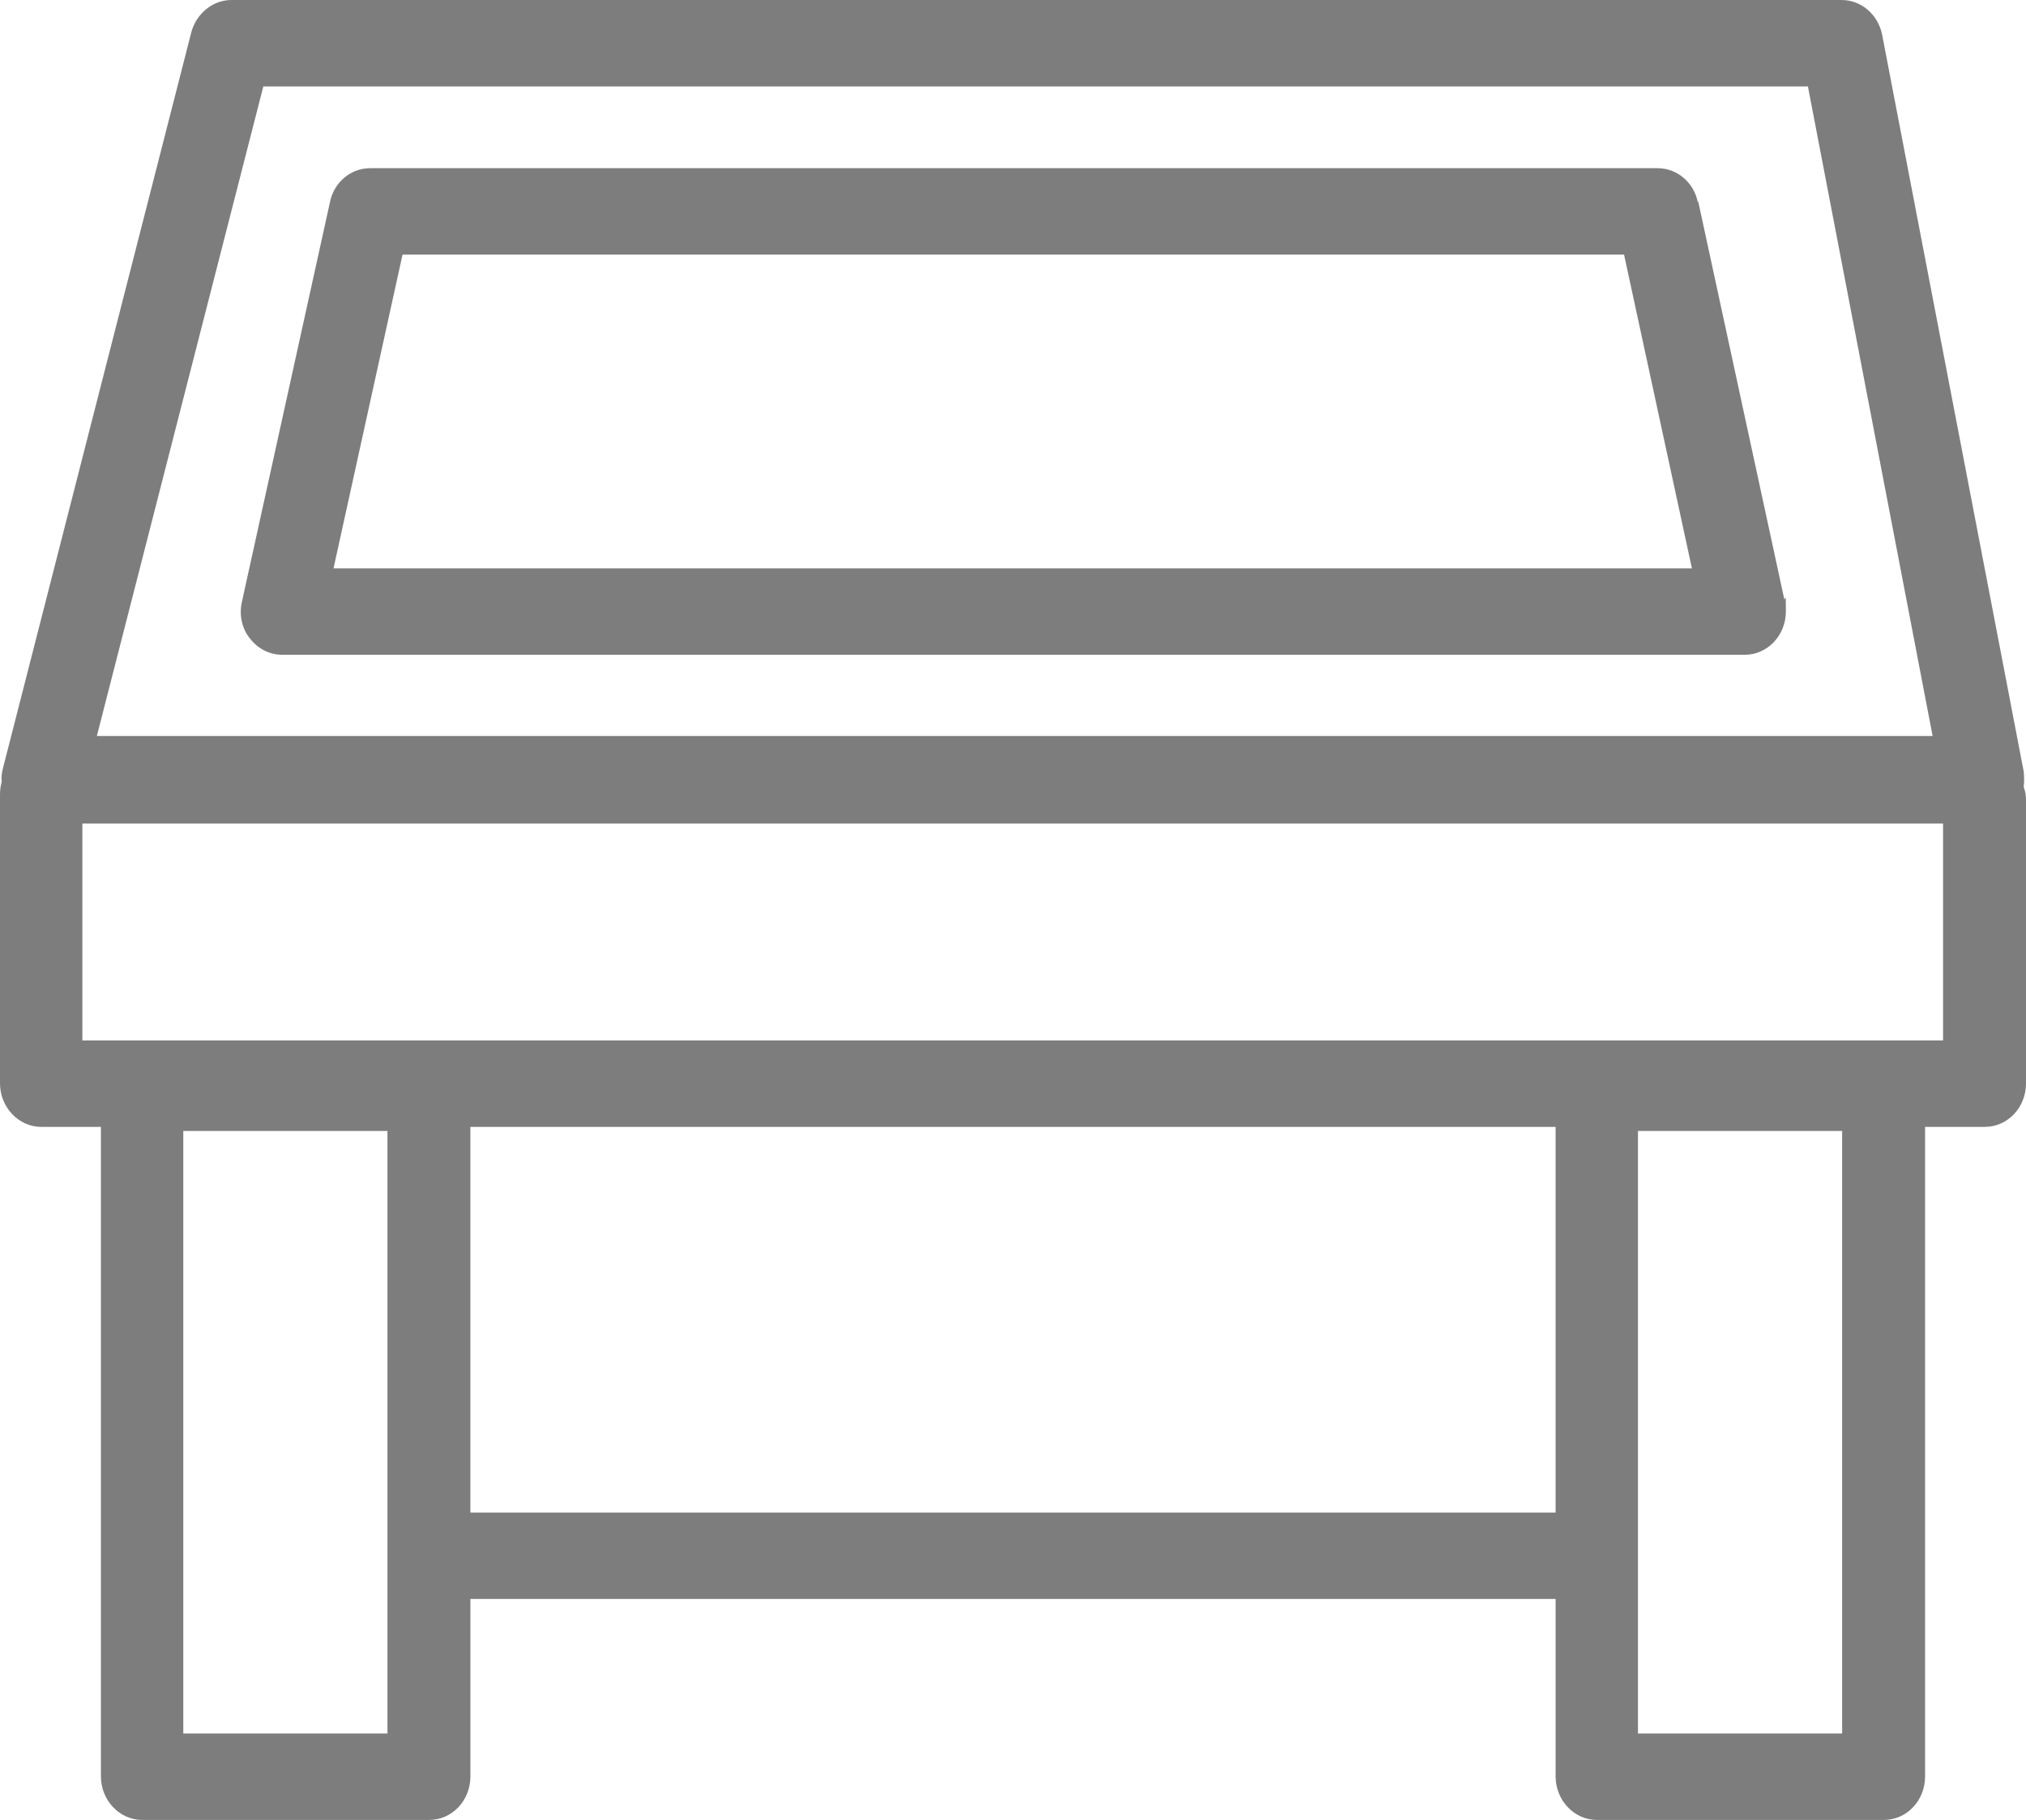
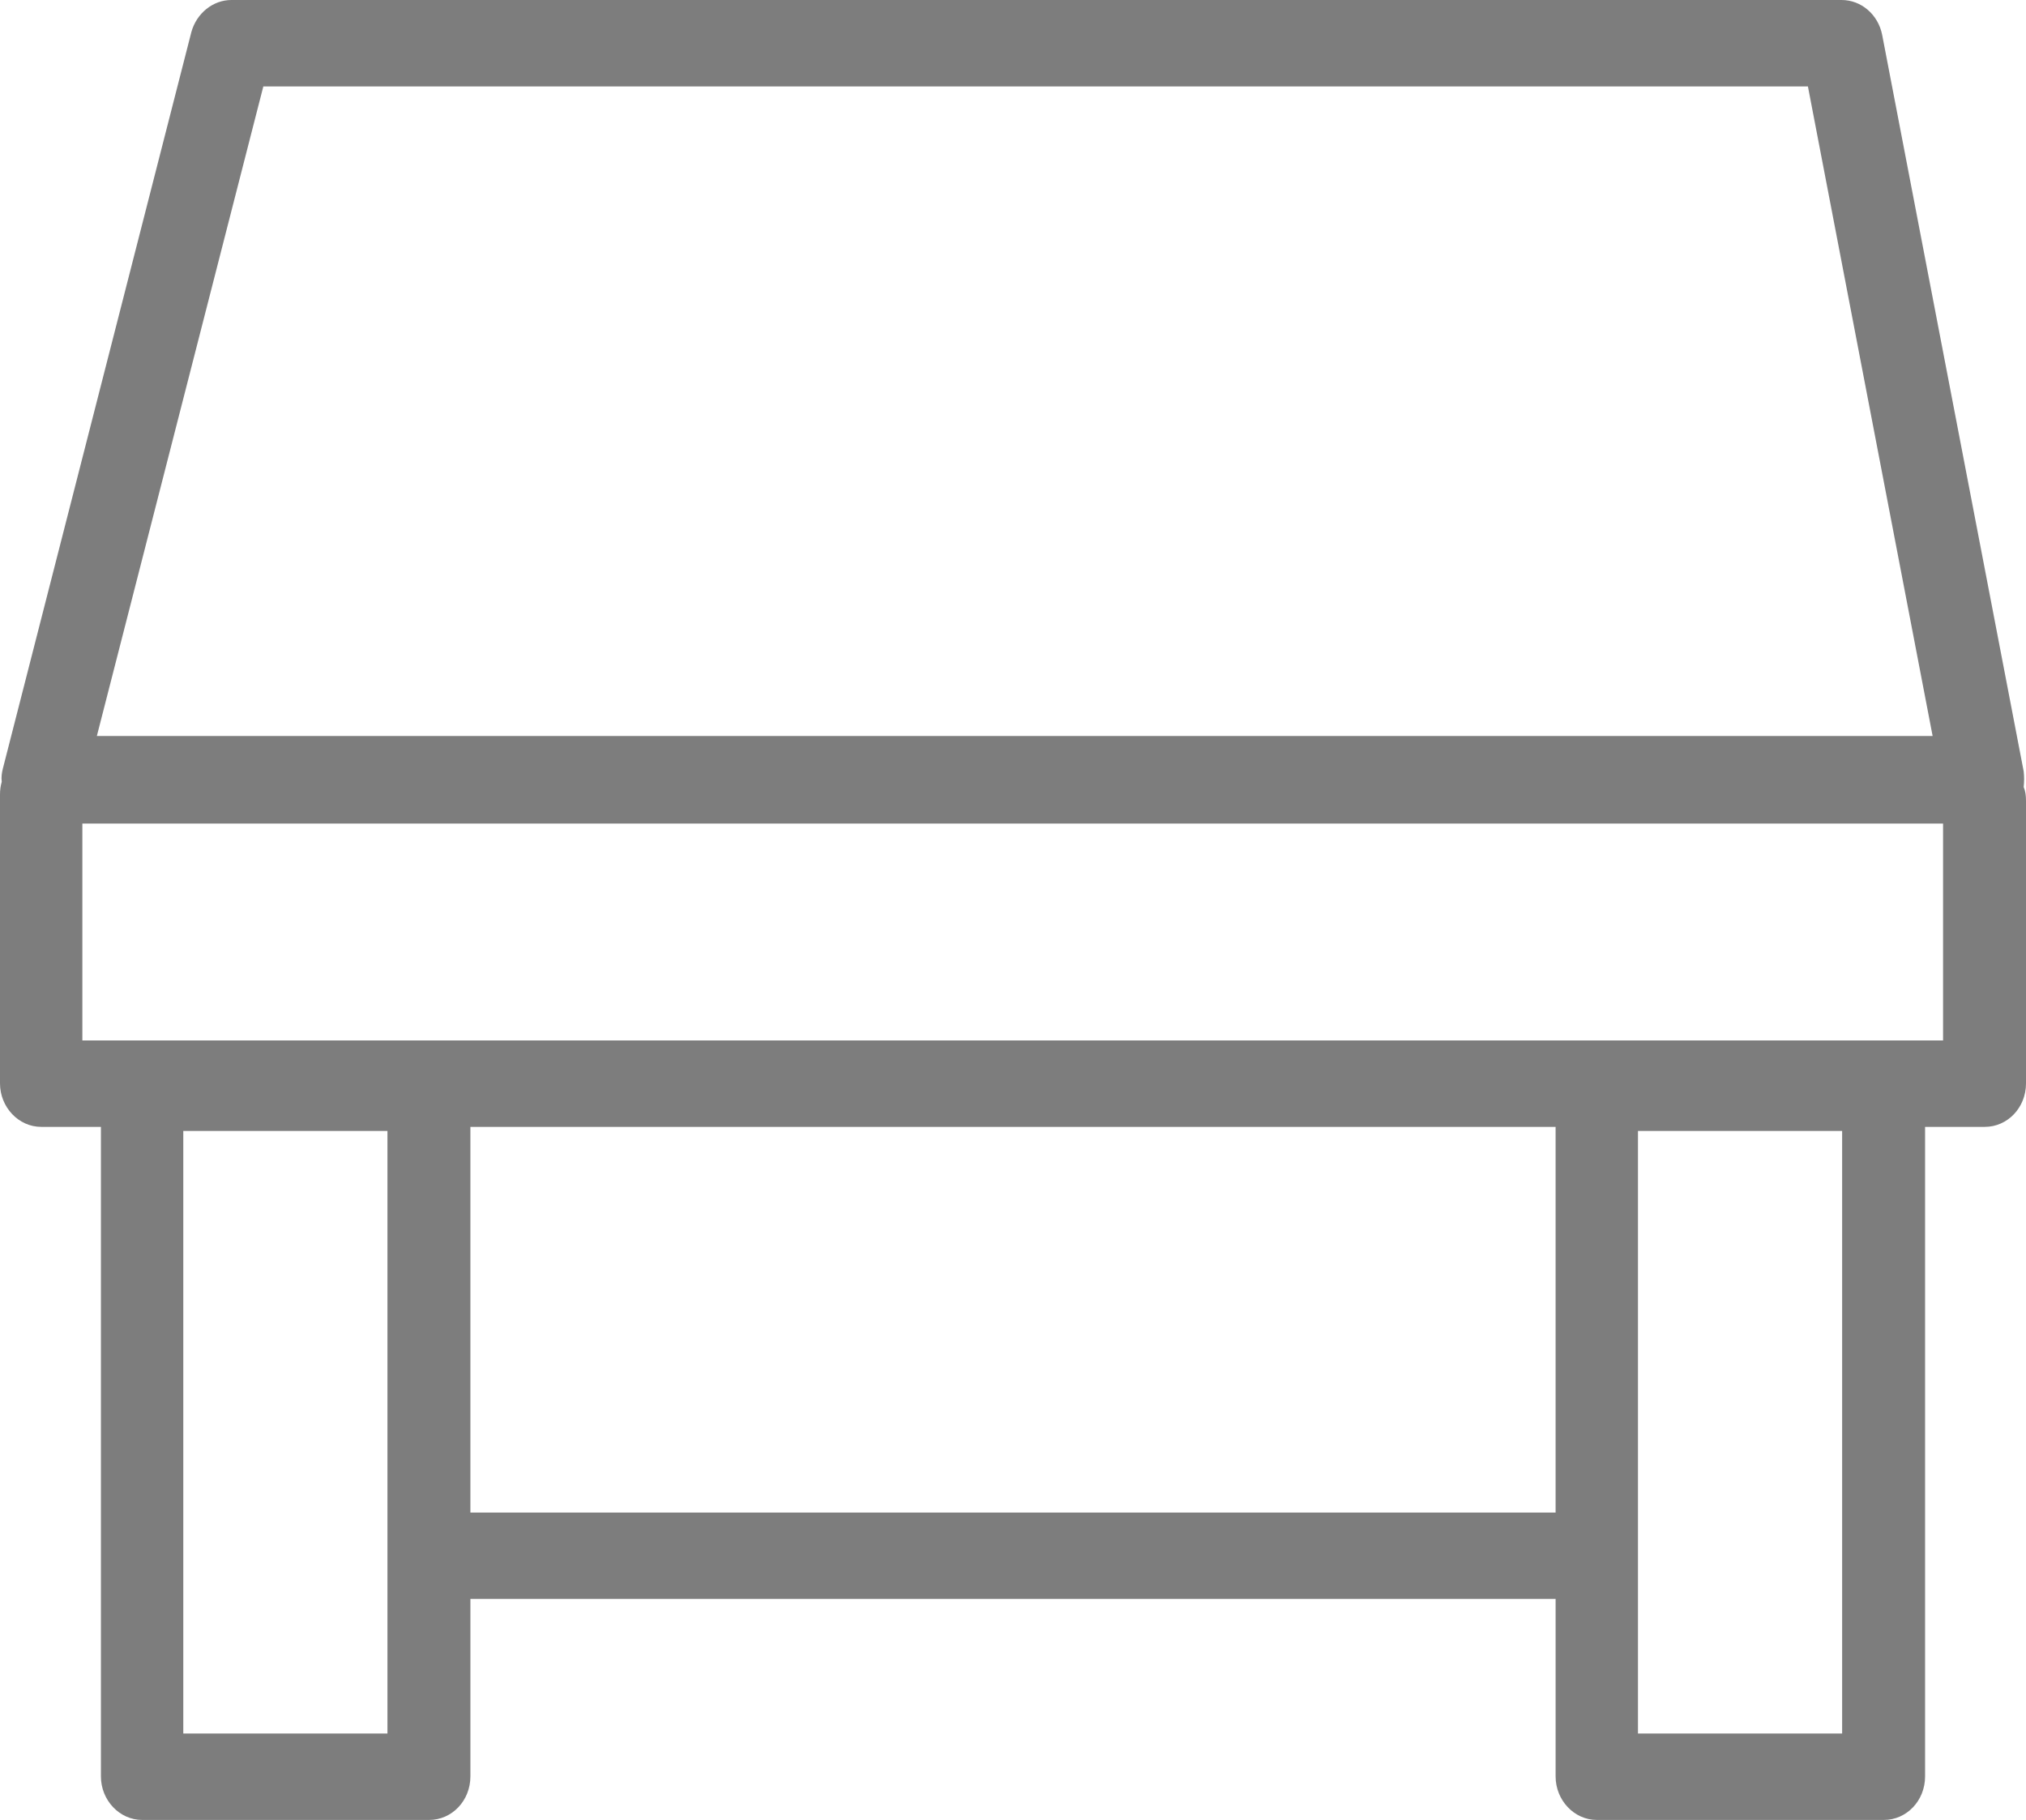
<svg xmlns="http://www.w3.org/2000/svg" version="1.1" viewBox="0 0 349.3 313.8">
  <defs>
    <style>
      .cls-1 {
        fill: #7d7d7d;
      }
    </style>
  </defs>
  <g>
    <g id="_Слой_1" data-name="Слой_1">
      <g>
-         <path class="cls-1" d="M292.7,34.8c-.7-3.4-3.6-5.8-6.9-5.8H63.8c-3.3,0-6.2,2.4-6.9,5.8l-15.2,69c-.5,2.2,0,4.6,1.4,6.3,1.4,1.8,3.4,2.8,5.6,2.8h252.1c3.9,0,7.1-3.3,7.1-7.5s-.1-1.5-.3-2.2l-14.8-68.4ZM57.5,98l11.9-54.1h210.6l11.7,54.1H57.5Z" />
        <path class="cls-1" d="M348.9,135.7c.1-.9.1-1.8,0-2.7l-24.4-127c-.7-3.5-3.6-6-7-6H39.9c-3.2,0-6,2.3-6.9,5.5L.5,132.5c-.2.8-.3,1.5-.2,2.3-.2.7-.3,1.4-.3,2.2v49.8c0,4.1,3.2,7.5,7.1,7.5h10.3v112c0,4.1,3.2,7.5,7.1,7.5h49.5c3.9,0,7.1-3.3,7.1-7.5v-30.6h187.1v30.6c0,4.1,3.2,7.5,7.1,7.5h49.5c3.9,0,7.1-3.3,7.1-7.5v-112h10.3c3.9,0,7.1-3.3,7.1-7.5v-48.7c0-.9-.1-1.7-.4-2.4ZM45.4,14.9h266.3l21.5,112H16.7L45.4,14.9ZM66.9,298.9H31.6v-103.9h35.2s0,103.9,0,103.9ZM317.6,298.9h-35.2v-103.9h35.2v103.9h0ZM268.2,260.8H81.1v-66.5h187.1v66.5ZM14.2,179.4v-37.4h320.8v37.4H14.2Z" />
      </g>
    </g>
  </g>
</svg>